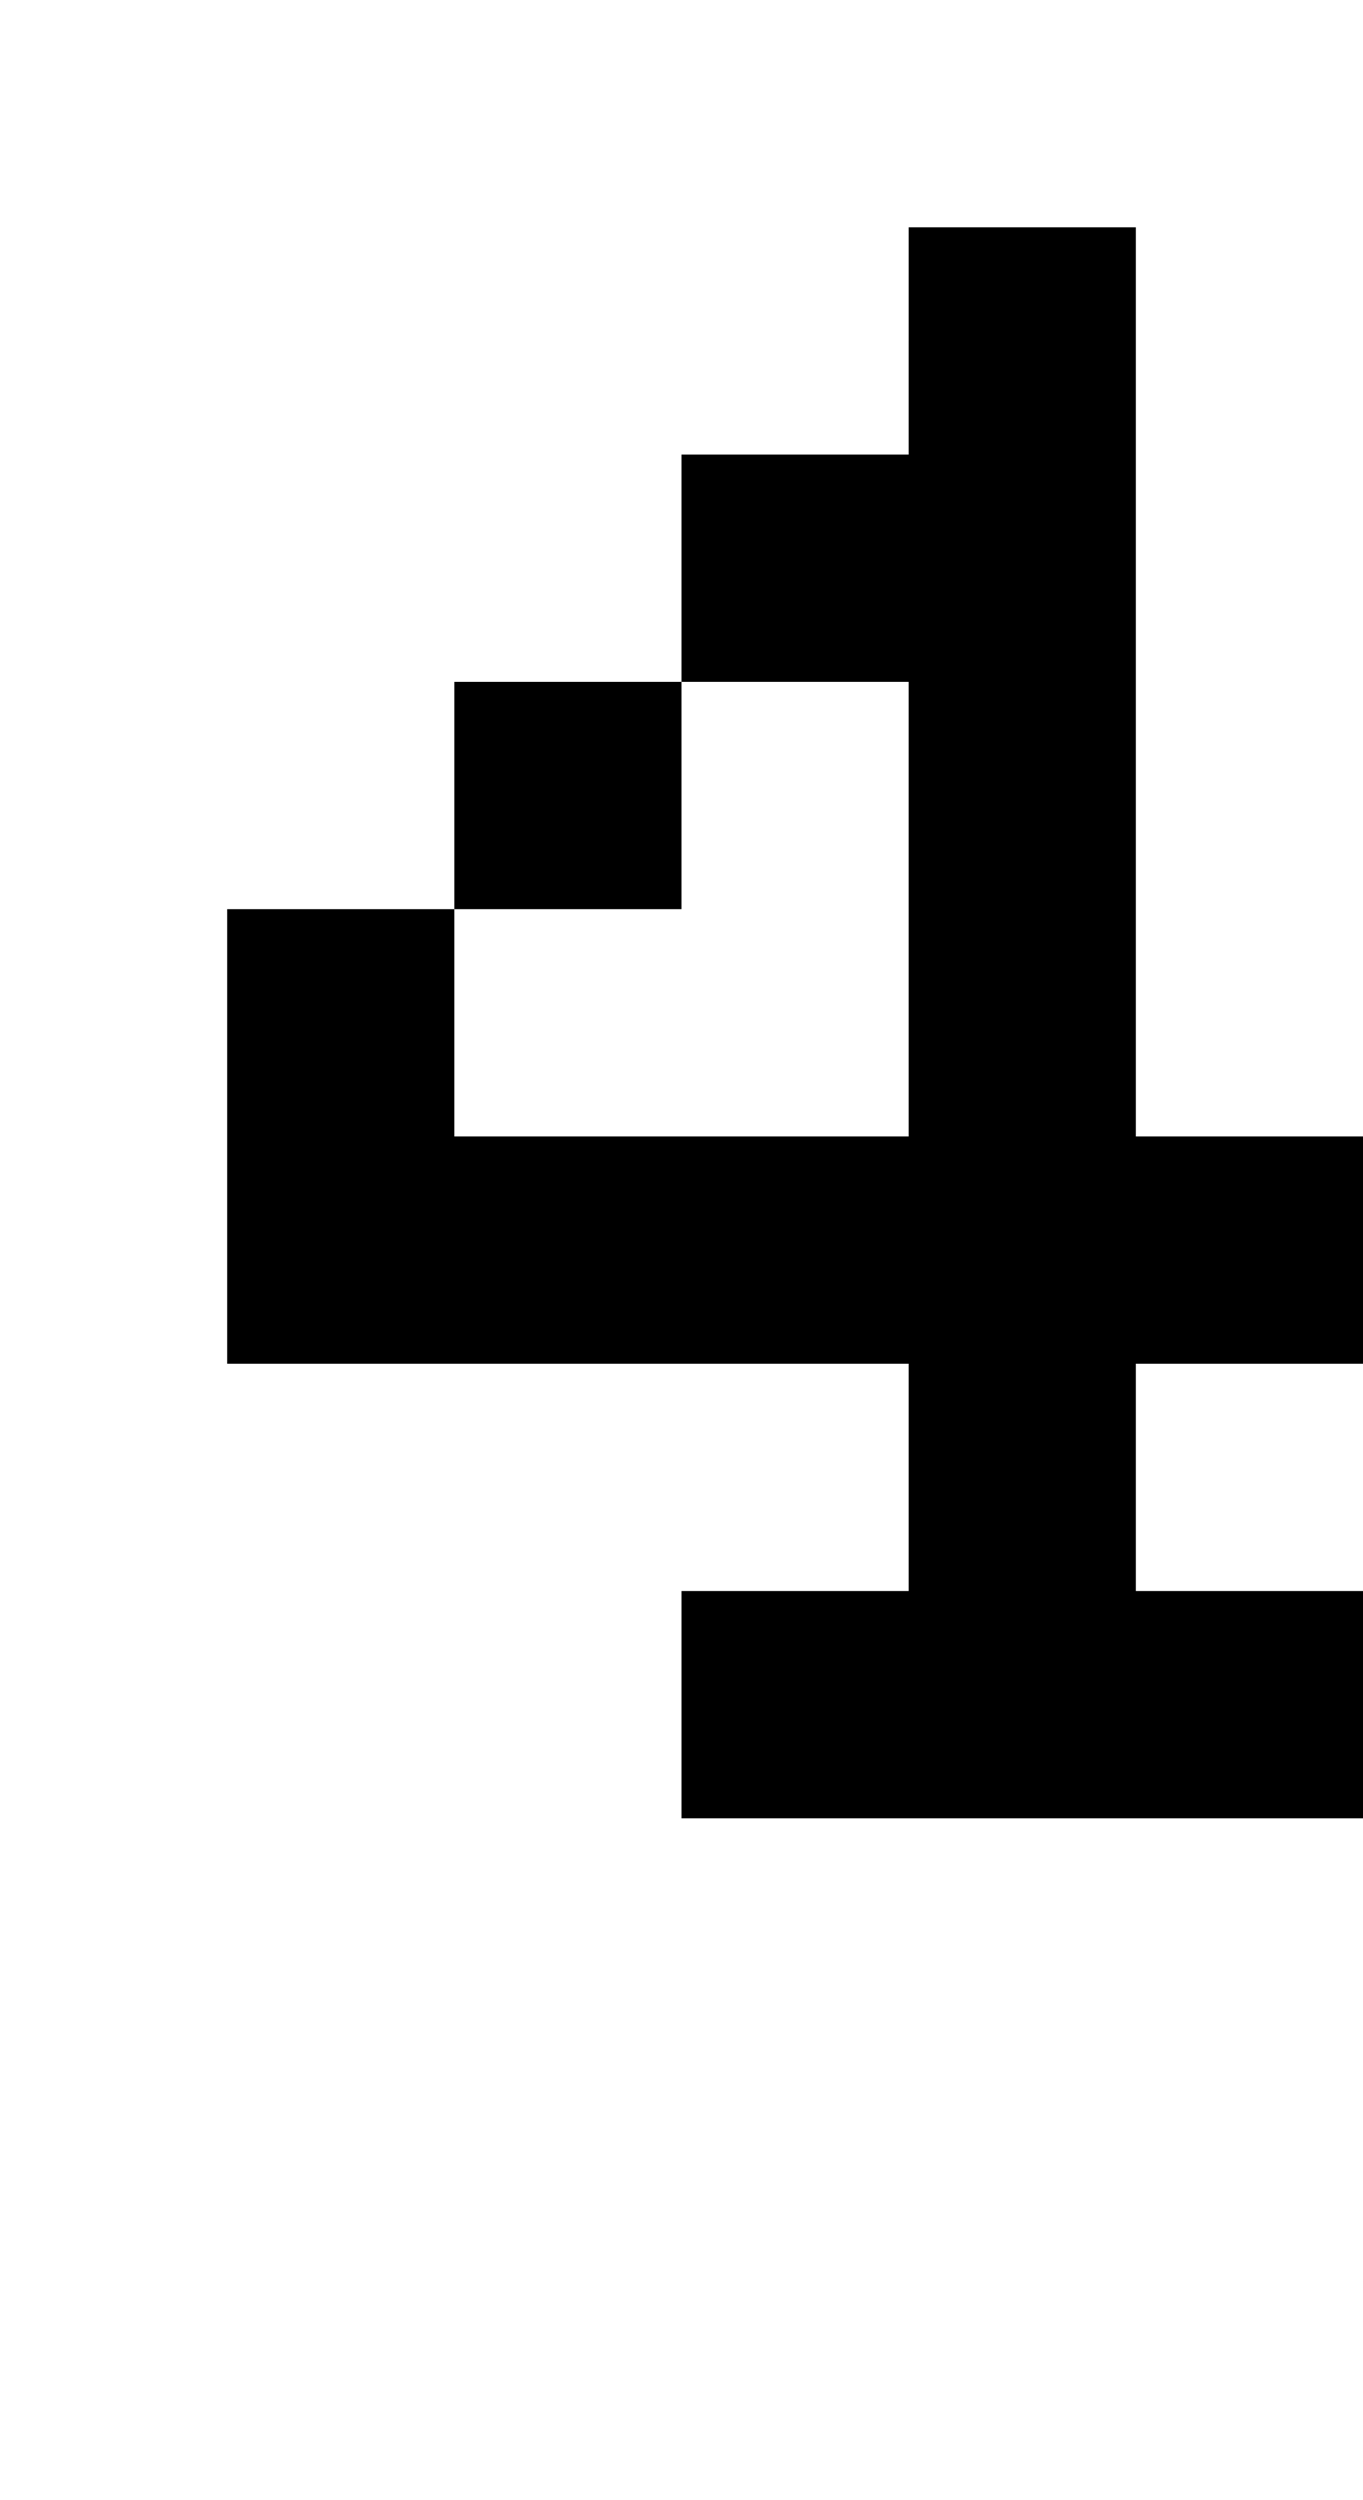
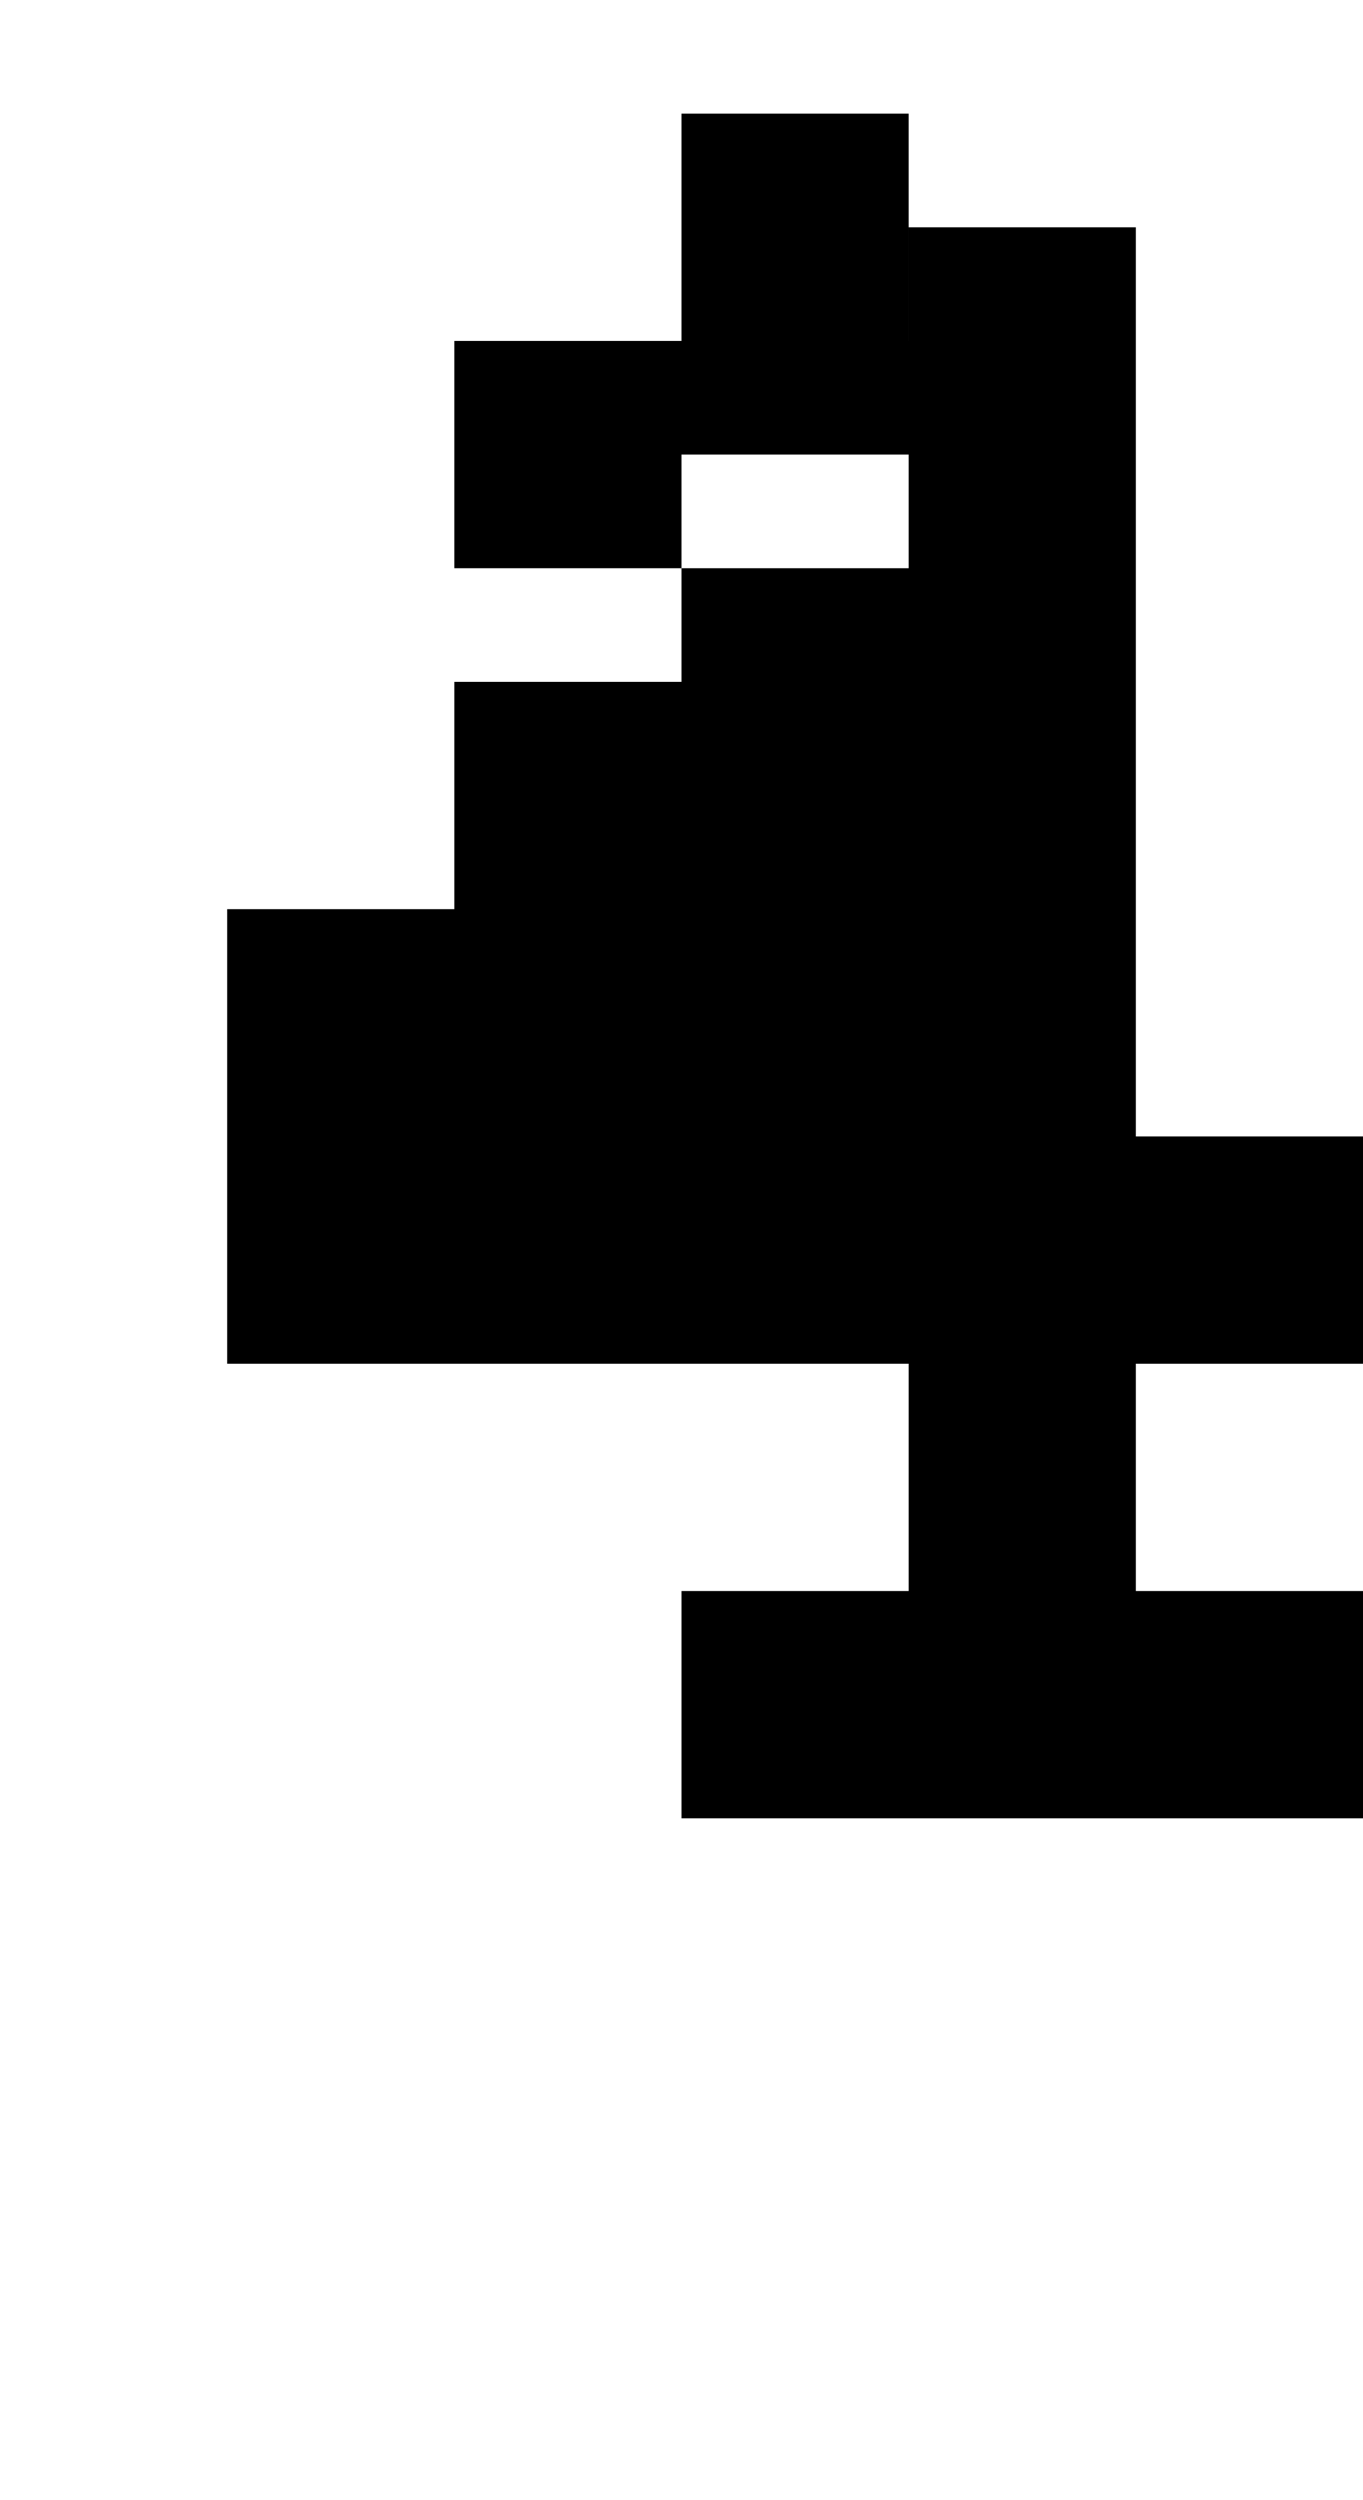
<svg xmlns="http://www.w3.org/2000/svg" version="1.0" width="24pt" height="44pt" viewBox="0 0 24 44" preserveAspectRatio="xMidYMid meet">
  <g transform="translate(0,44) scale(1,-1)" fill="#000000" stroke="none">
-     <path d="M16 38 l0 -2 -2 0 -2 0 0 -2 0 -2 -2 0 -2 0 0 -2 0 -2 -2 0 -2 0 0 -4 0 -4 6 0 6 0 0 -2 0 -2 -2 0 -2 0 0 -2 0 -2 6 0 6 0 0 2 0 2 -2 0 -2 0 0 2 0 2 2 0 2 0 0 2 0 2 -2 0 -2 0 0 8 0 8 -2 0 -2 0 0 -2z m0 -10 l0 -4 -4 0 -4 0 0 2 0 2 2 0 2 0 0 2 0 2 2 0 2 0 0 -4z" />
+     <path d="M16 38 l0 -2 -2 0 -2 0 0 -2 0 -2 -2 0 -2 0 0 -2 0 -2 -2 0 -2 0 0 -4 0 -4 6 0 6 0 0 -2 0 -2 -2 0 -2 0 0 -2 0 -2 6 0 6 0 0 2 0 2 -2 0 -2 0 0 2 0 2 2 0 2 0 0 2 0 2 -2 0 -2 0 0 8 0 8 -2 0 -2 0 0 -2z l0 -4 -4 0 -4 0 0 2 0 2 2 0 2 0 0 2 0 2 2 0 2 0 0 -4z" />
  </g>
</svg>